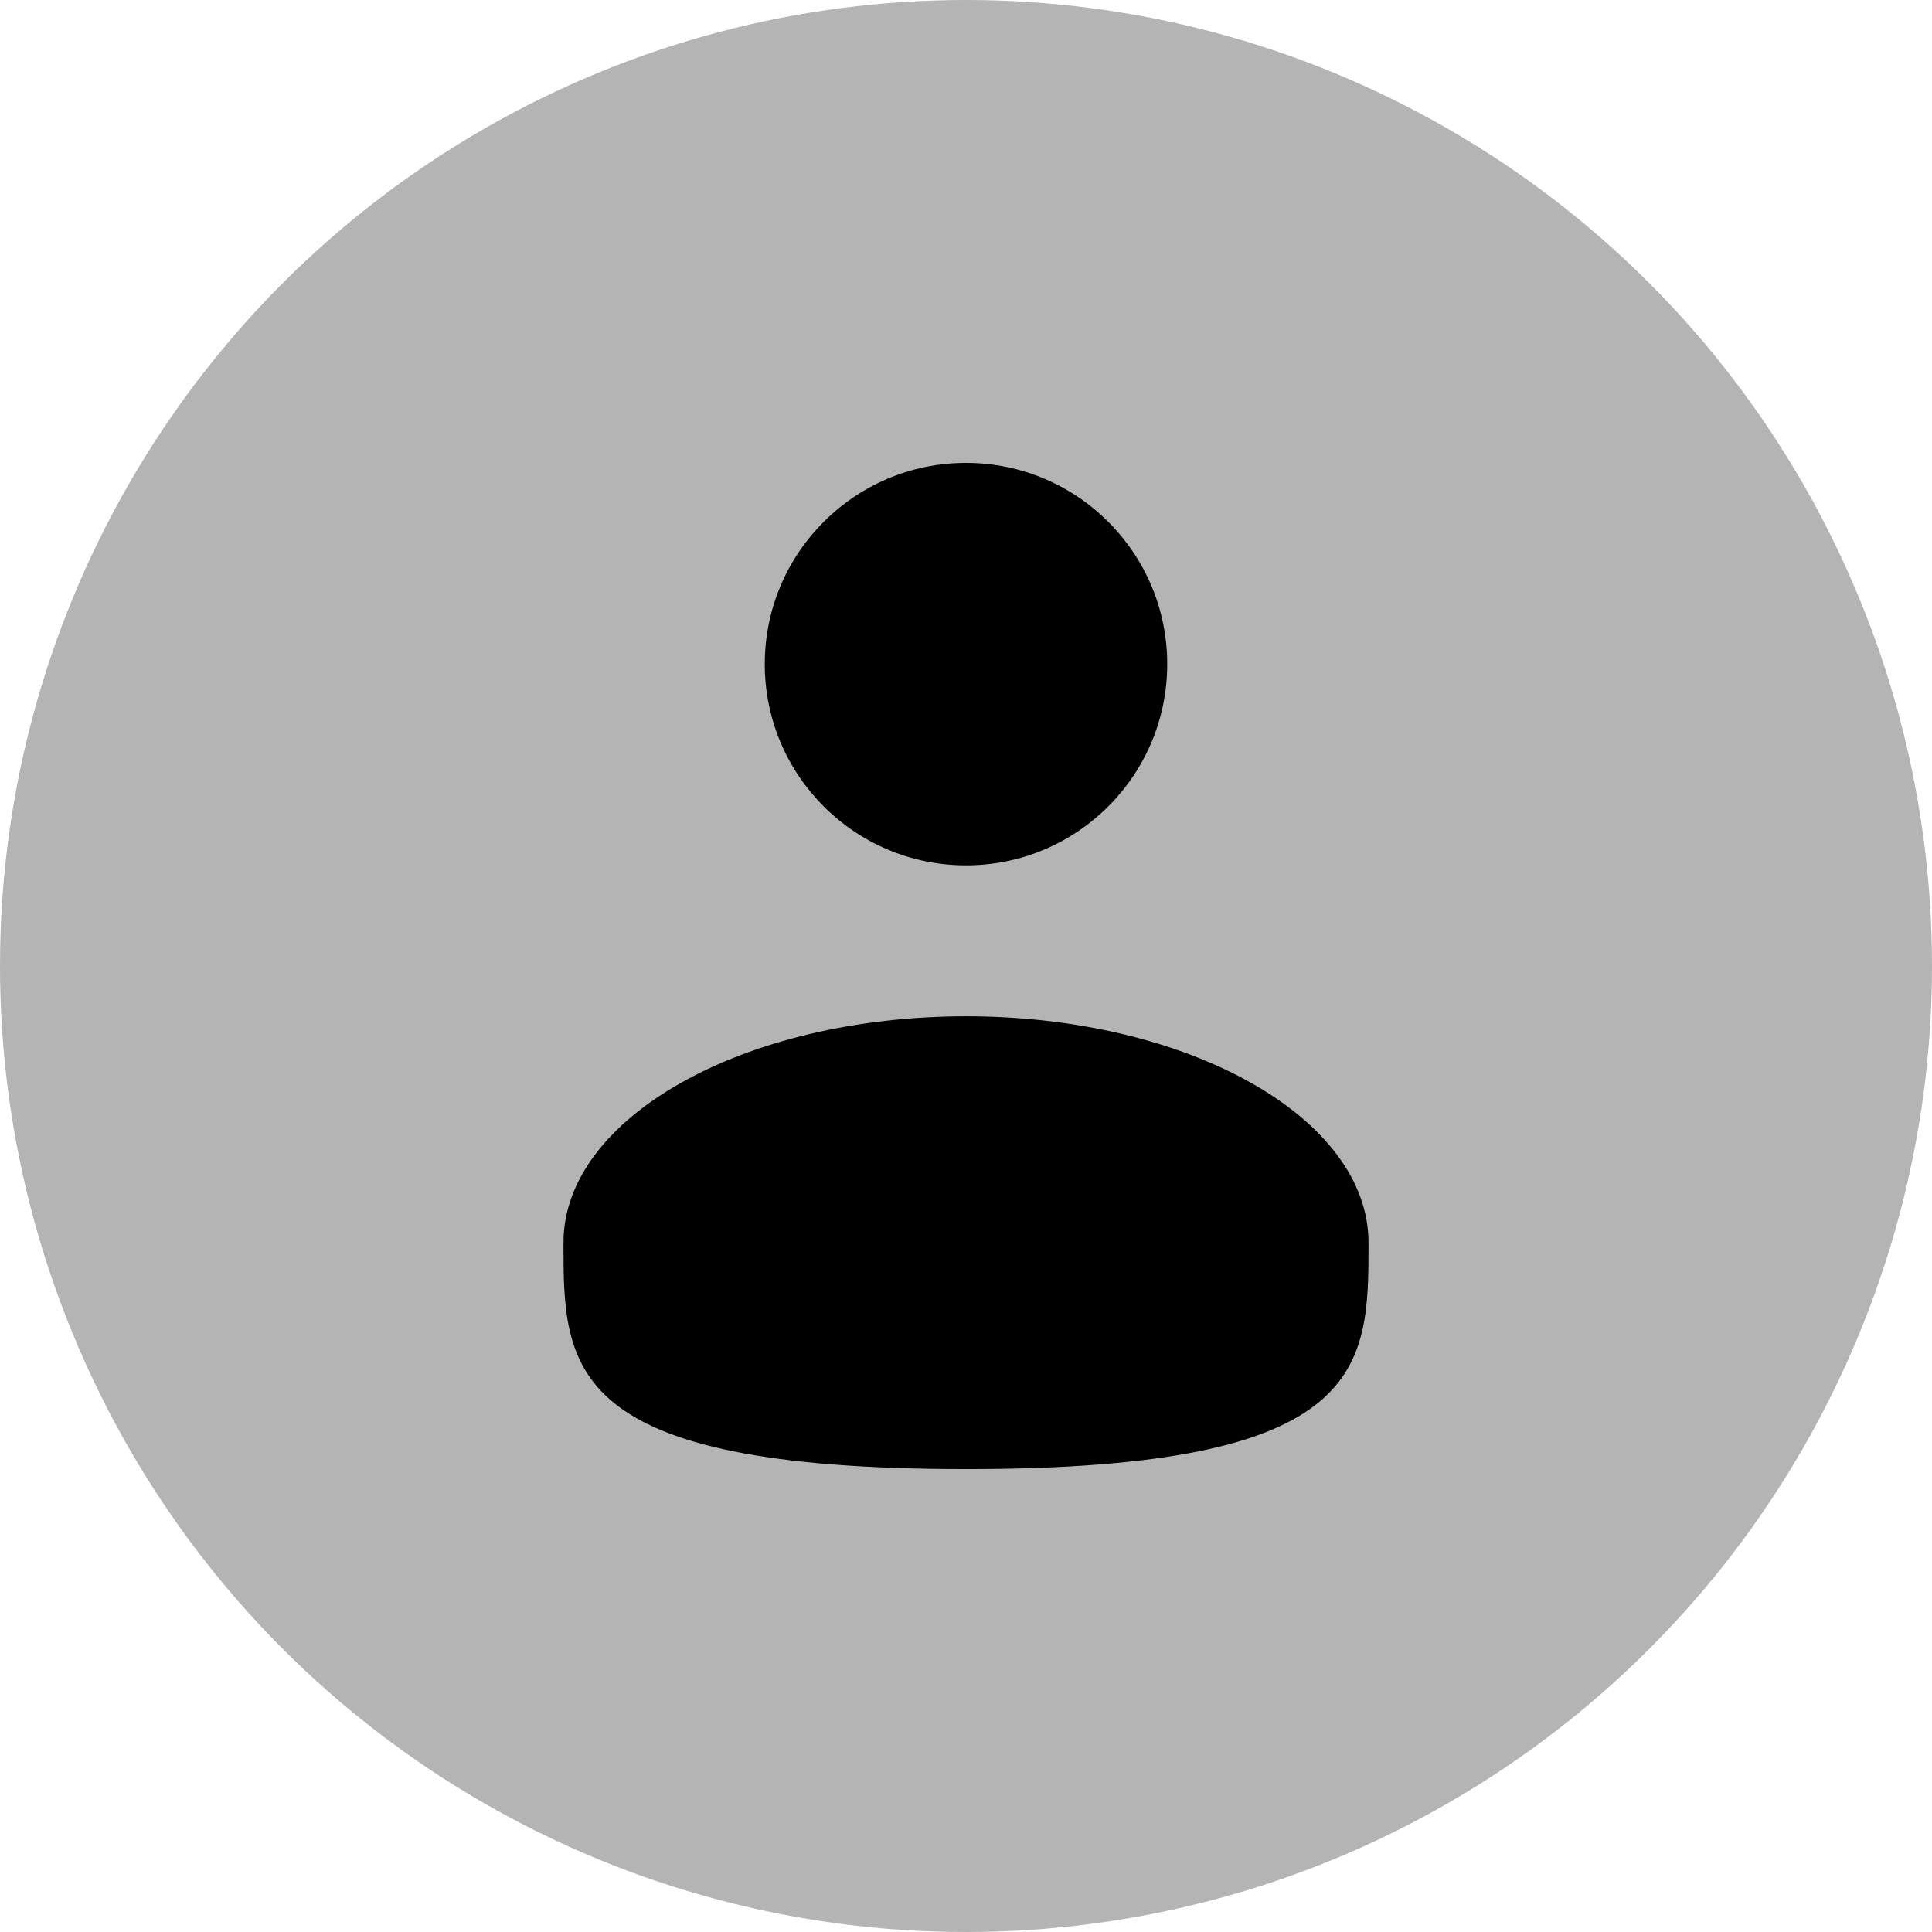
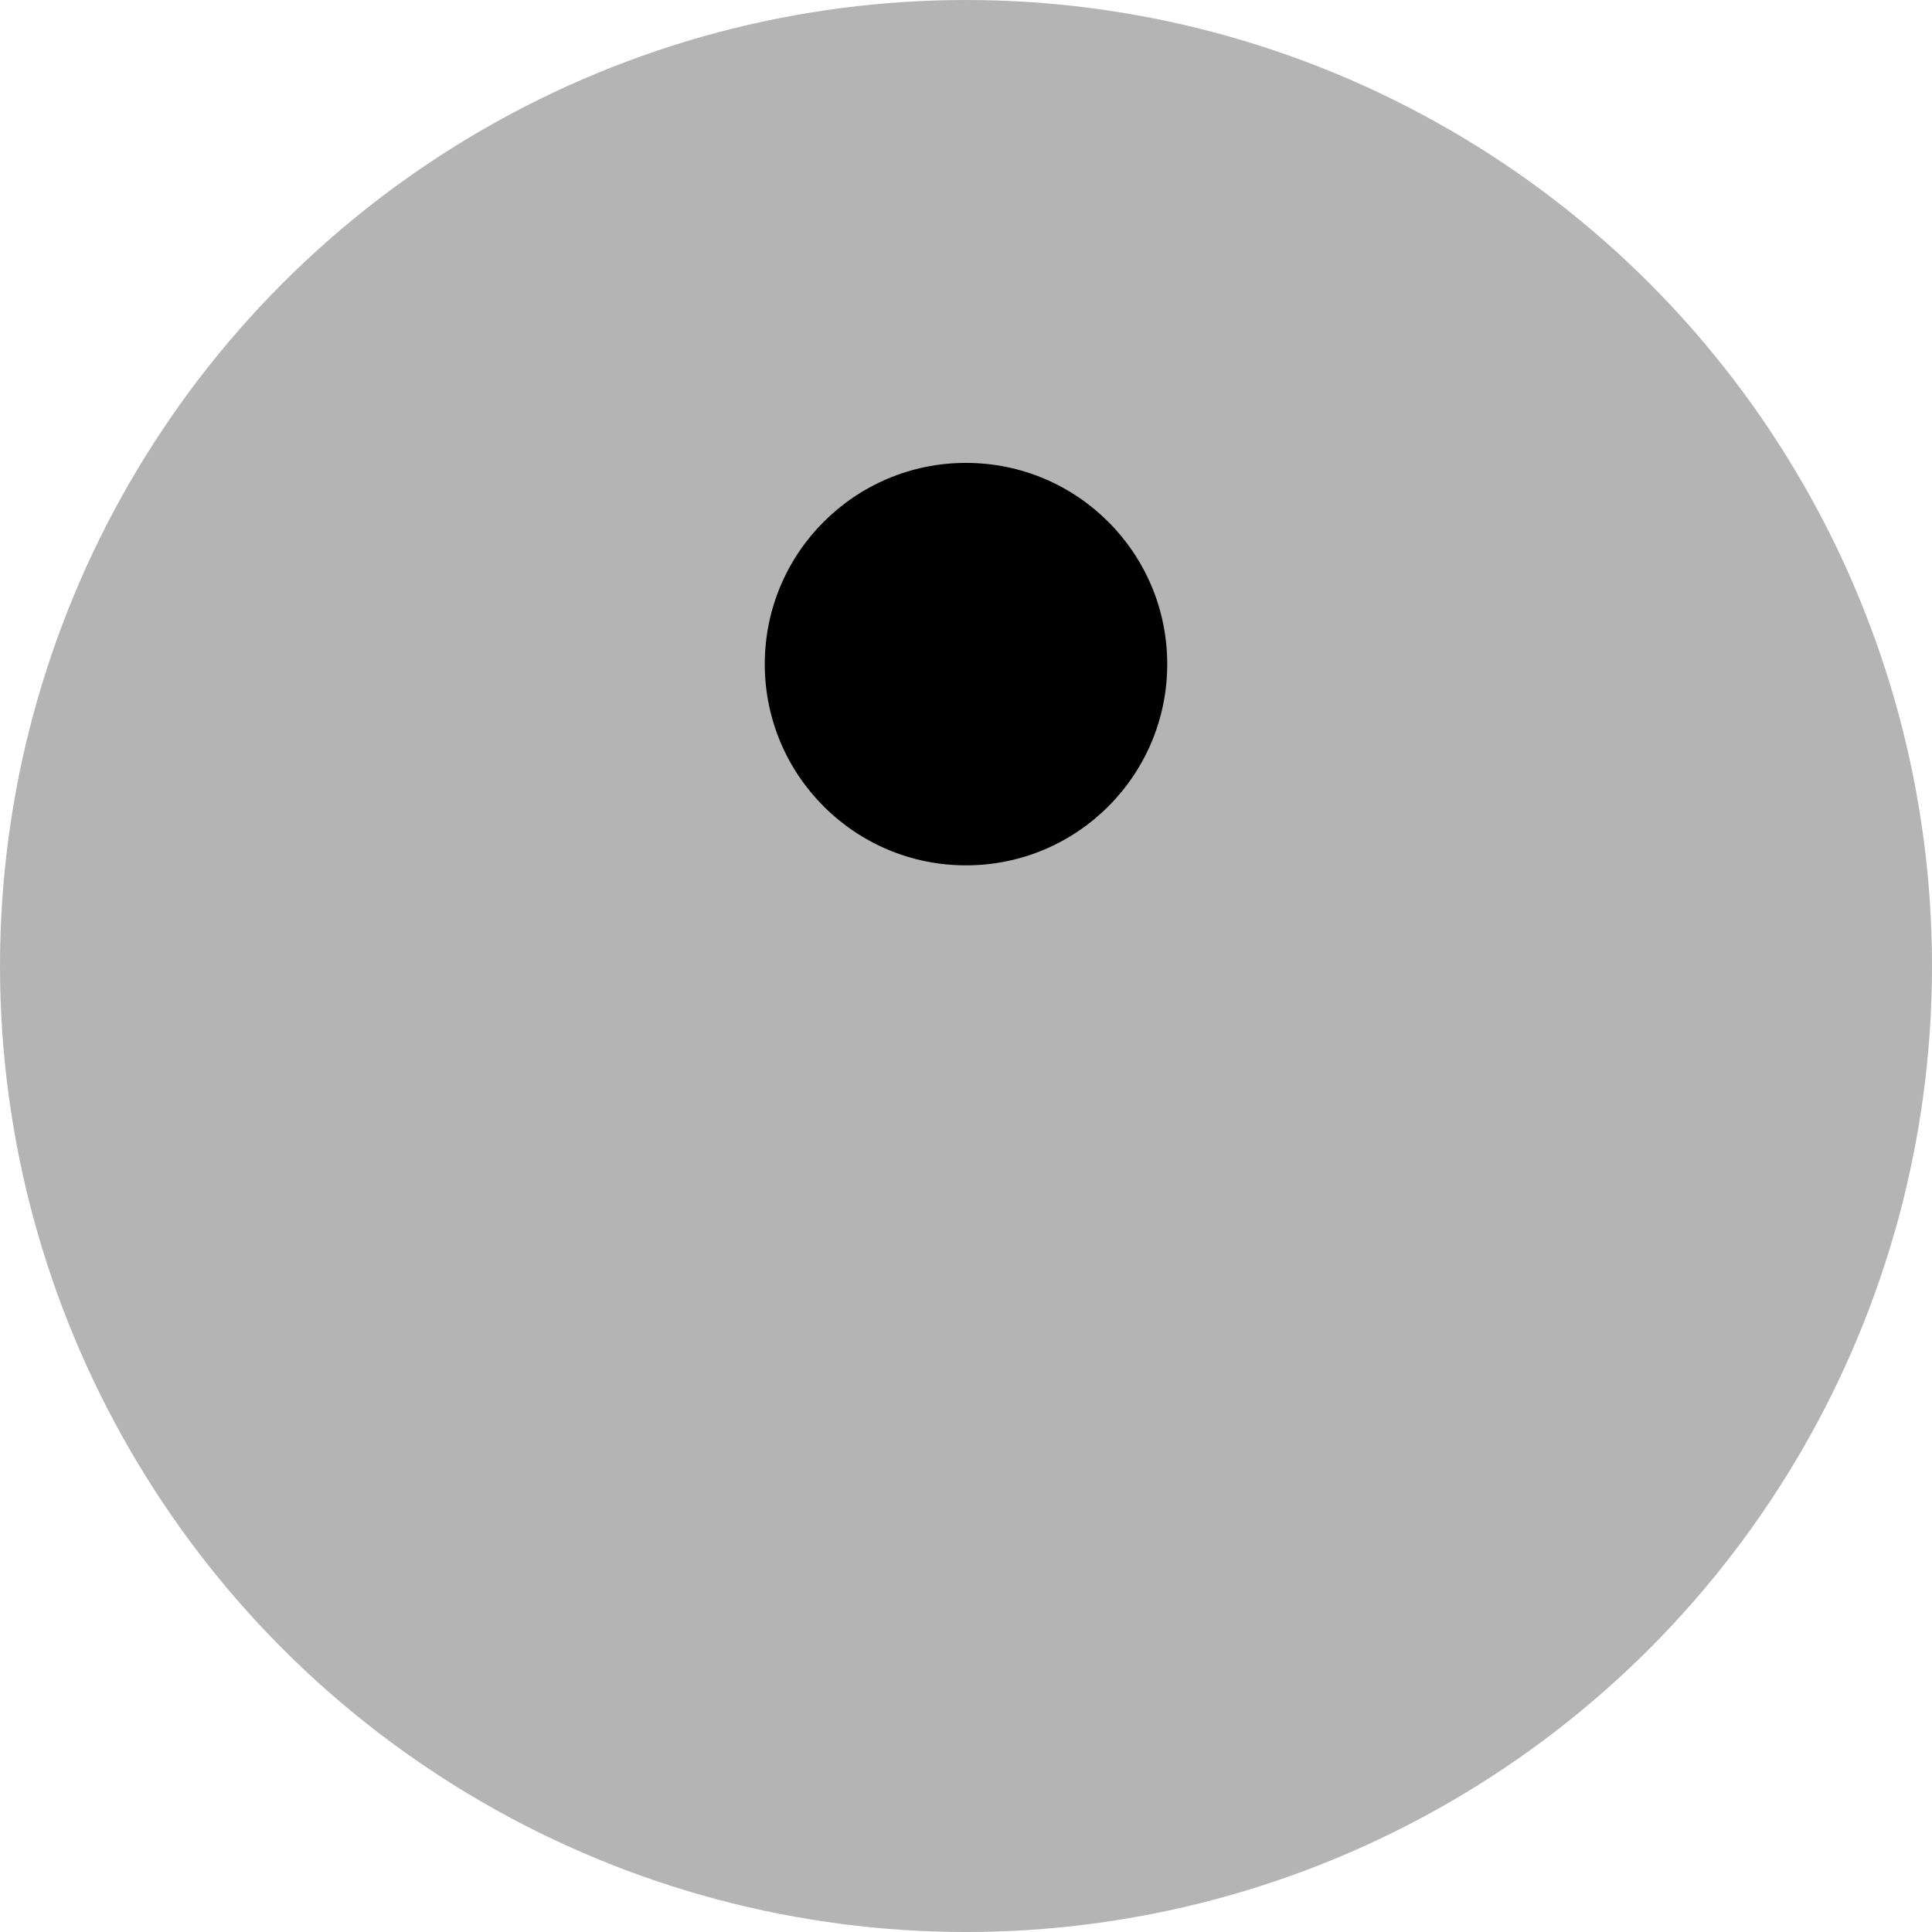
<svg xmlns="http://www.w3.org/2000/svg" width="32" height="32" viewBox="0 0 32 32" fill="none">
  <circle cx="16" cy="16" r="16" fill="#B4B4B4" />
  <path d="M16 14.333C17.841 14.333 19.333 12.841 19.333 11C19.333 9.159 17.841 7.667 16 7.667C14.159 7.667 12.667 9.159 12.667 11C12.667 12.841 14.159 14.333 16 14.333Z" fill="black" />
-   <path d="M22.667 20.583C22.667 22.654 22.667 24.333 16 24.333C9.333 24.333 9.333 22.654 9.333 20.583C9.333 18.512 12.318 16.833 16 16.833C19.682 16.833 22.667 18.512 22.667 20.583Z" fill="black" />
</svg>